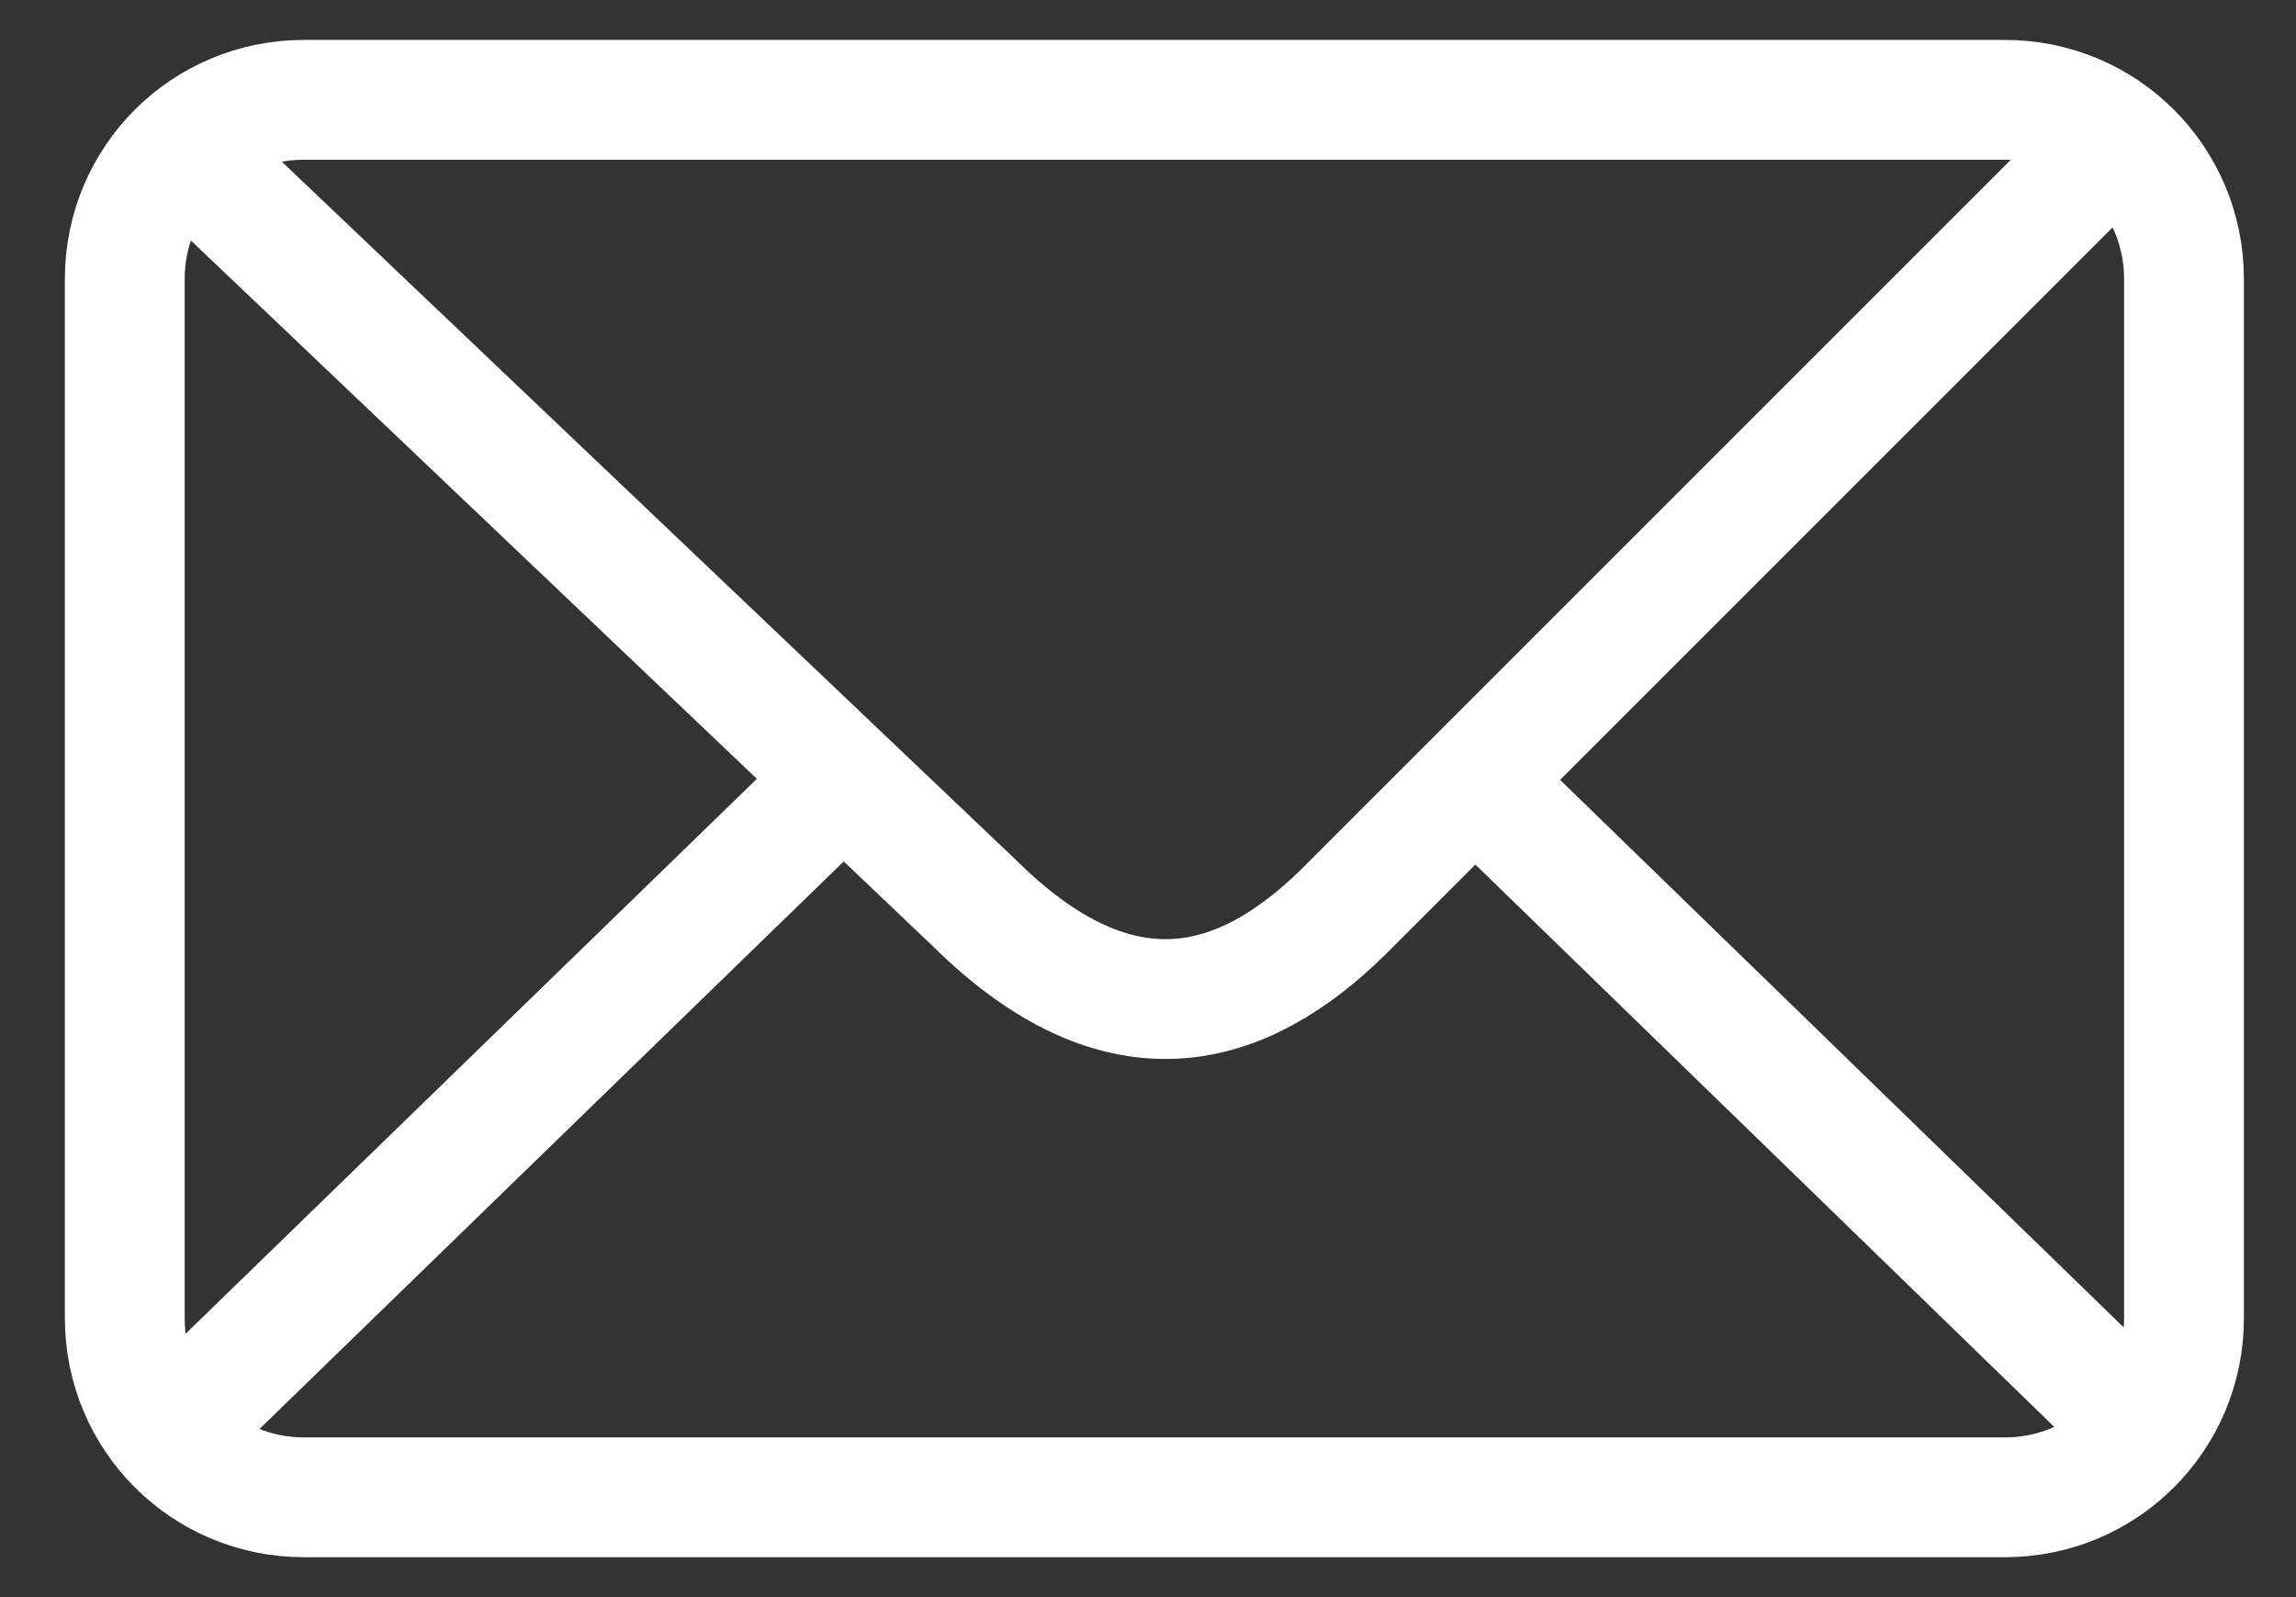
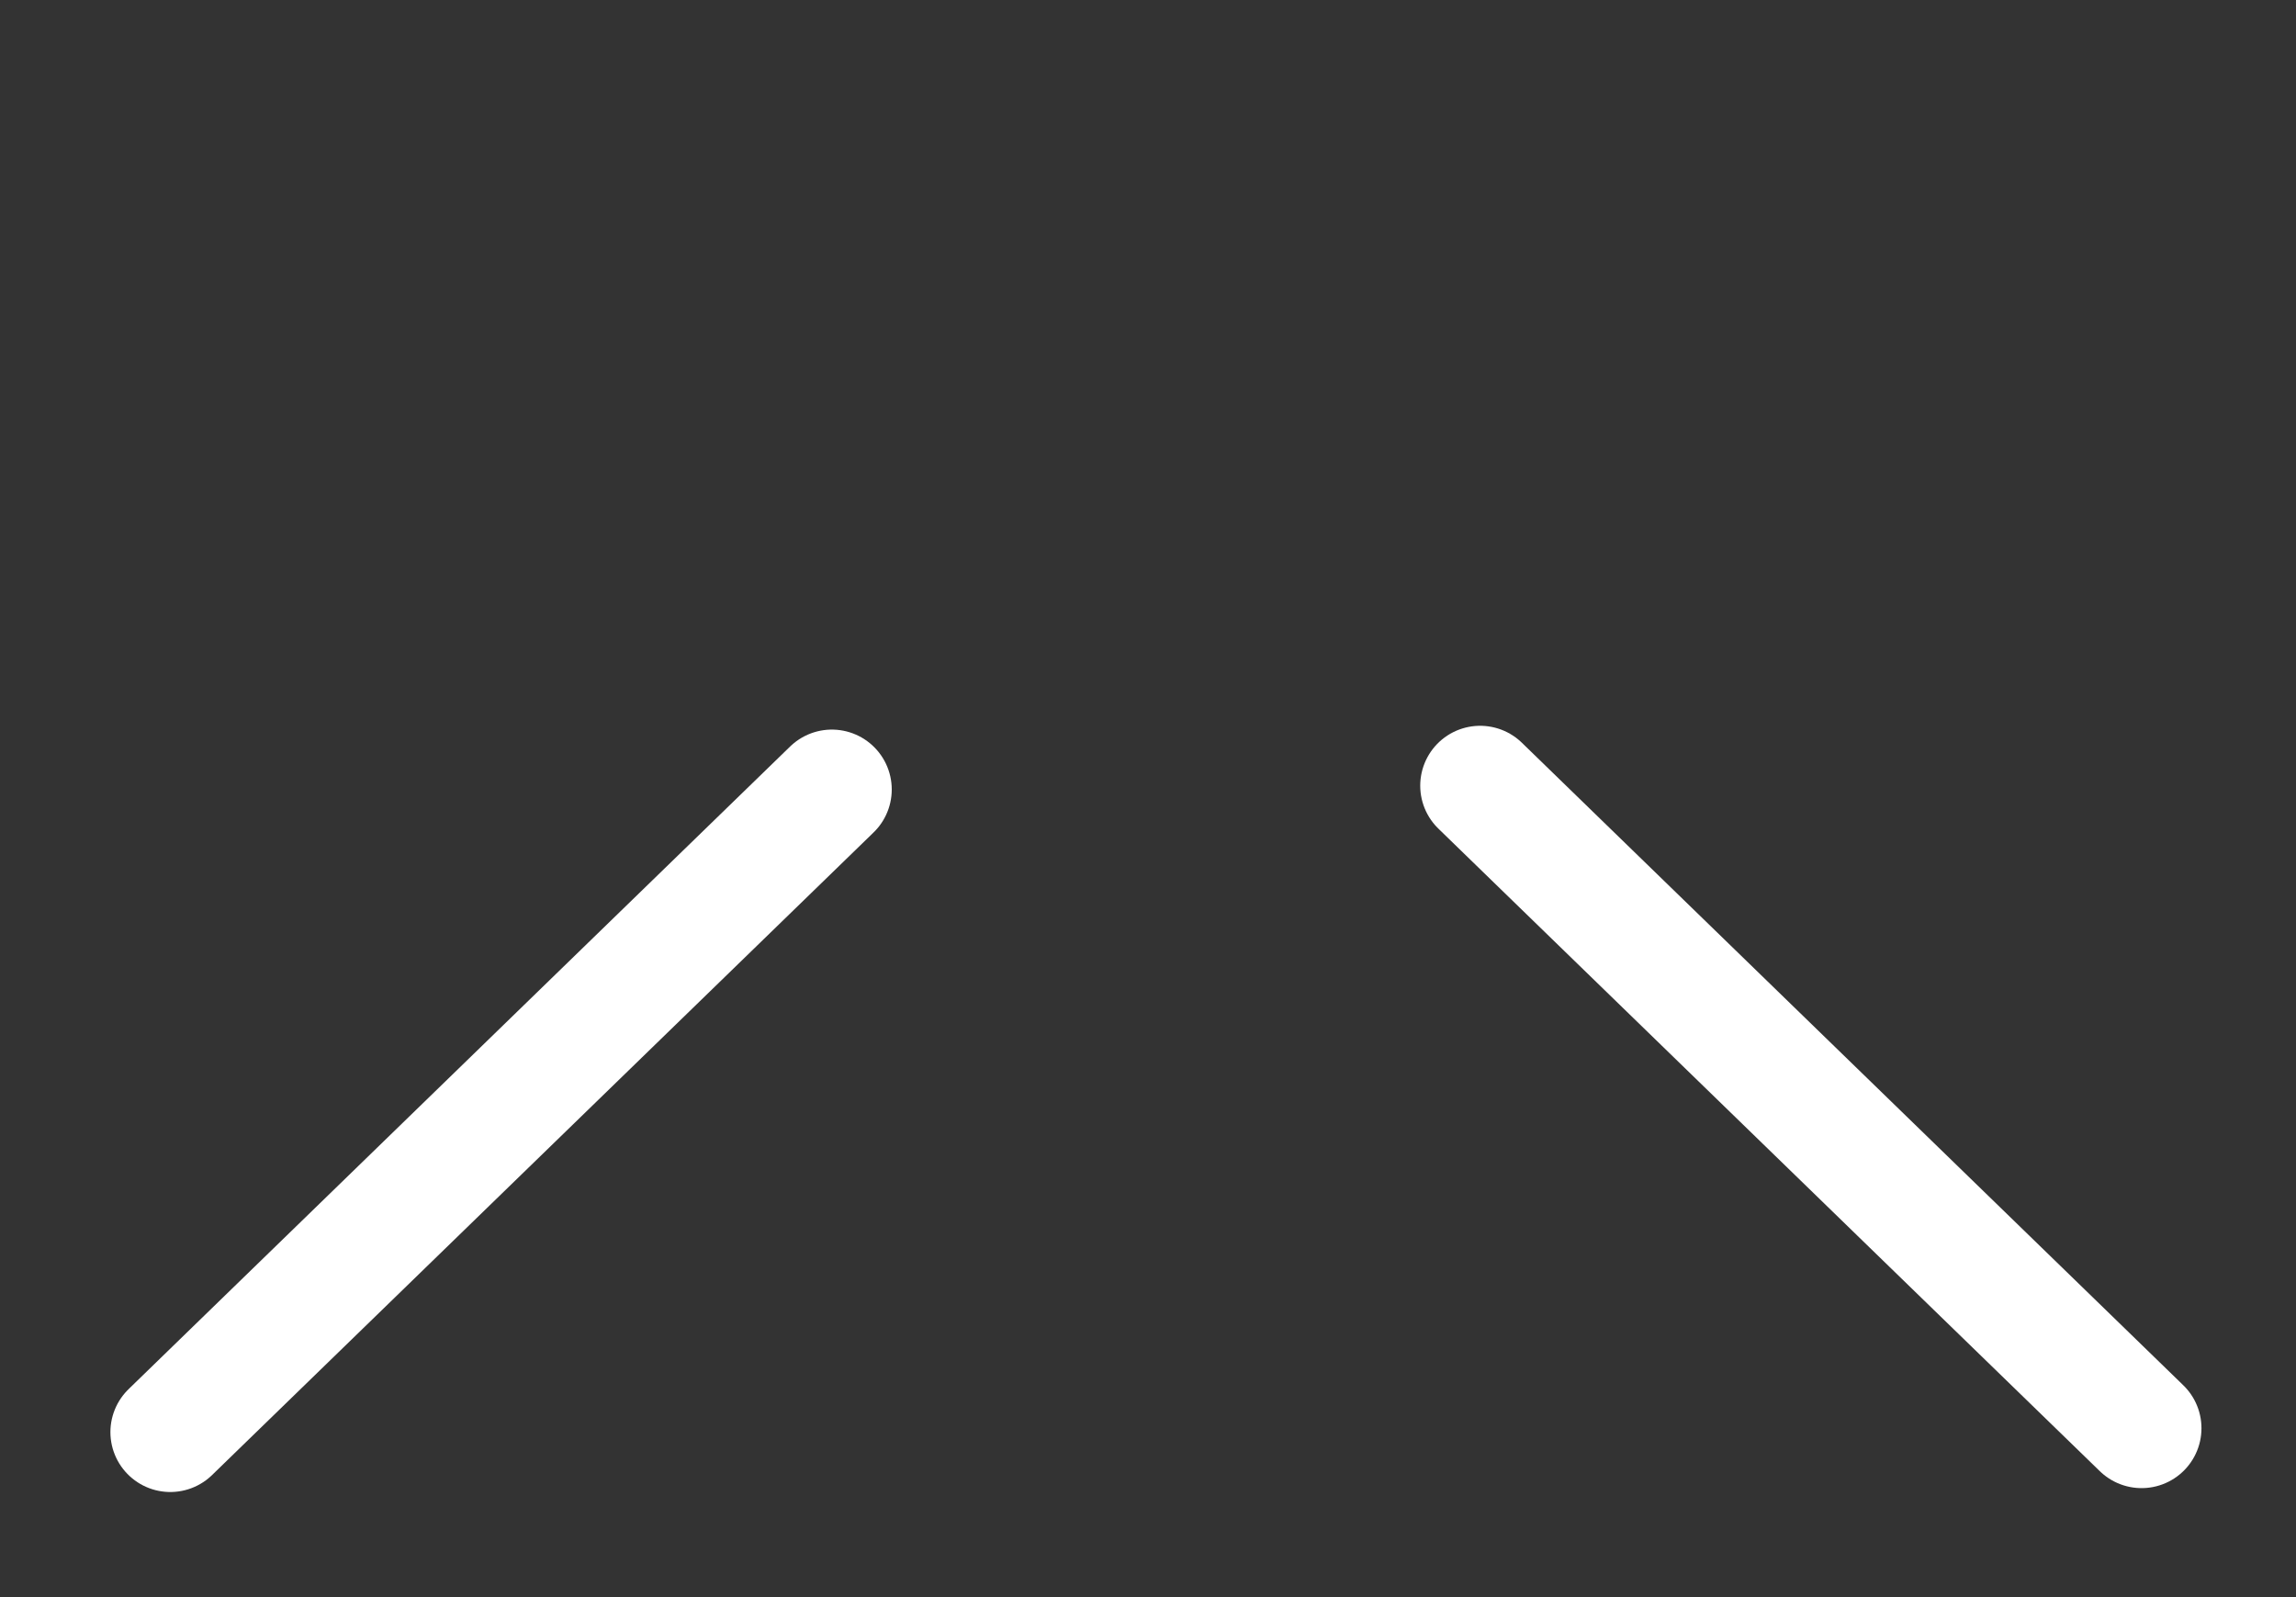
<svg xmlns="http://www.w3.org/2000/svg" width="23" height="16" viewBox="0 0 23 16" fill="none">
  <rect x="0" y="0" width="23" height="16" fill="#333333" stroke="none" />
-   <path d="M1.25 2.794V13.206C1.25 14.2 2.05 15 3.044 15H20.084C21.078 15 21.878 14.2 21.878 13.206V2.794C21.878 1.8 21.078 1 20.084 1H3.044C2.05 1 1.25 1.8 1.25 2.794Z" stroke="white" stroke-width="1.2" stroke-linecap="round" stroke-linejoin="round" />
-   <path d="M1.997 1.662L9.76 9.046C11.326 10.598 12.59 10.03 13.546 9.046L21.12 1.472" stroke="white" stroke-width="1.2" />
  <path d="M1.706 14.347L8.333 7.909" stroke="white" stroke-width="1.2" stroke-linecap="round" stroke-linejoin="round" />
  <path d="M21.453 14.308L14.827 7.871" stroke="white" stroke-width="1.2" stroke-linecap="round" stroke-linejoin="round" />
</svg>